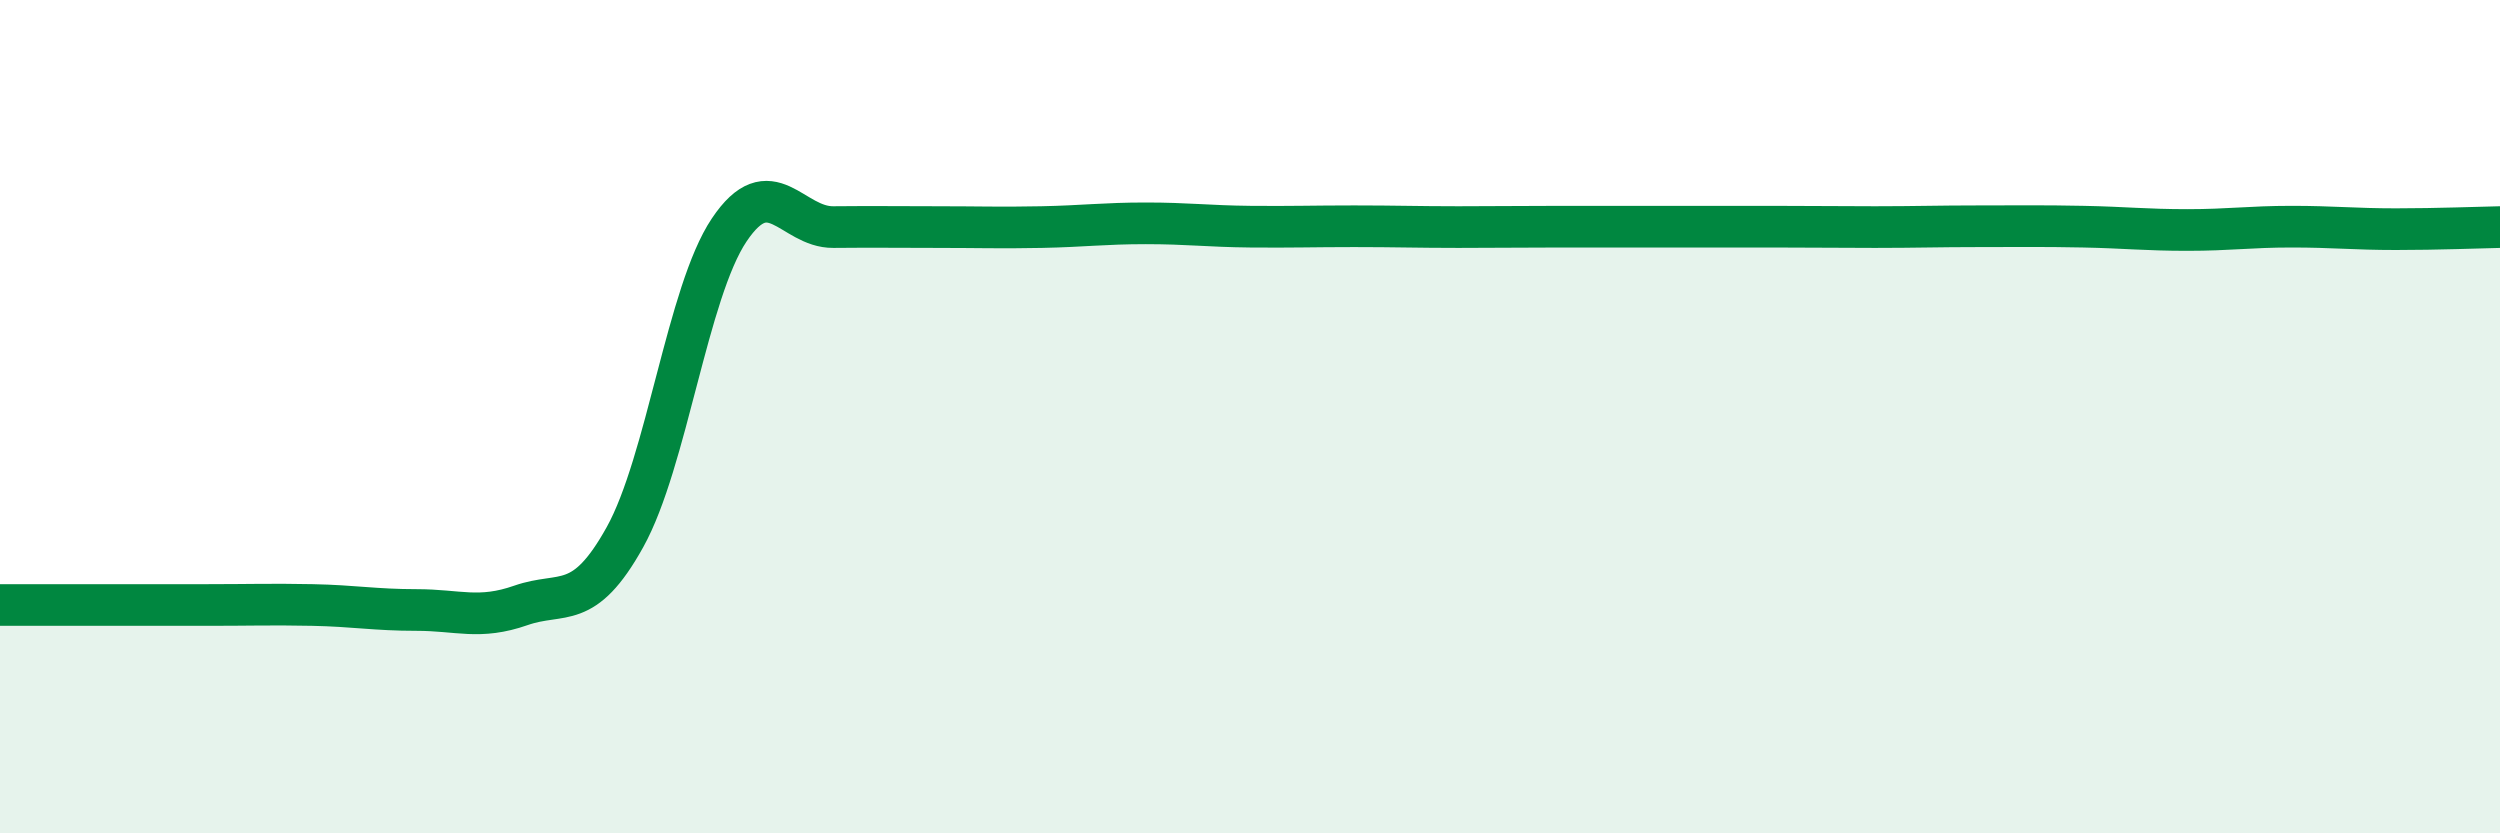
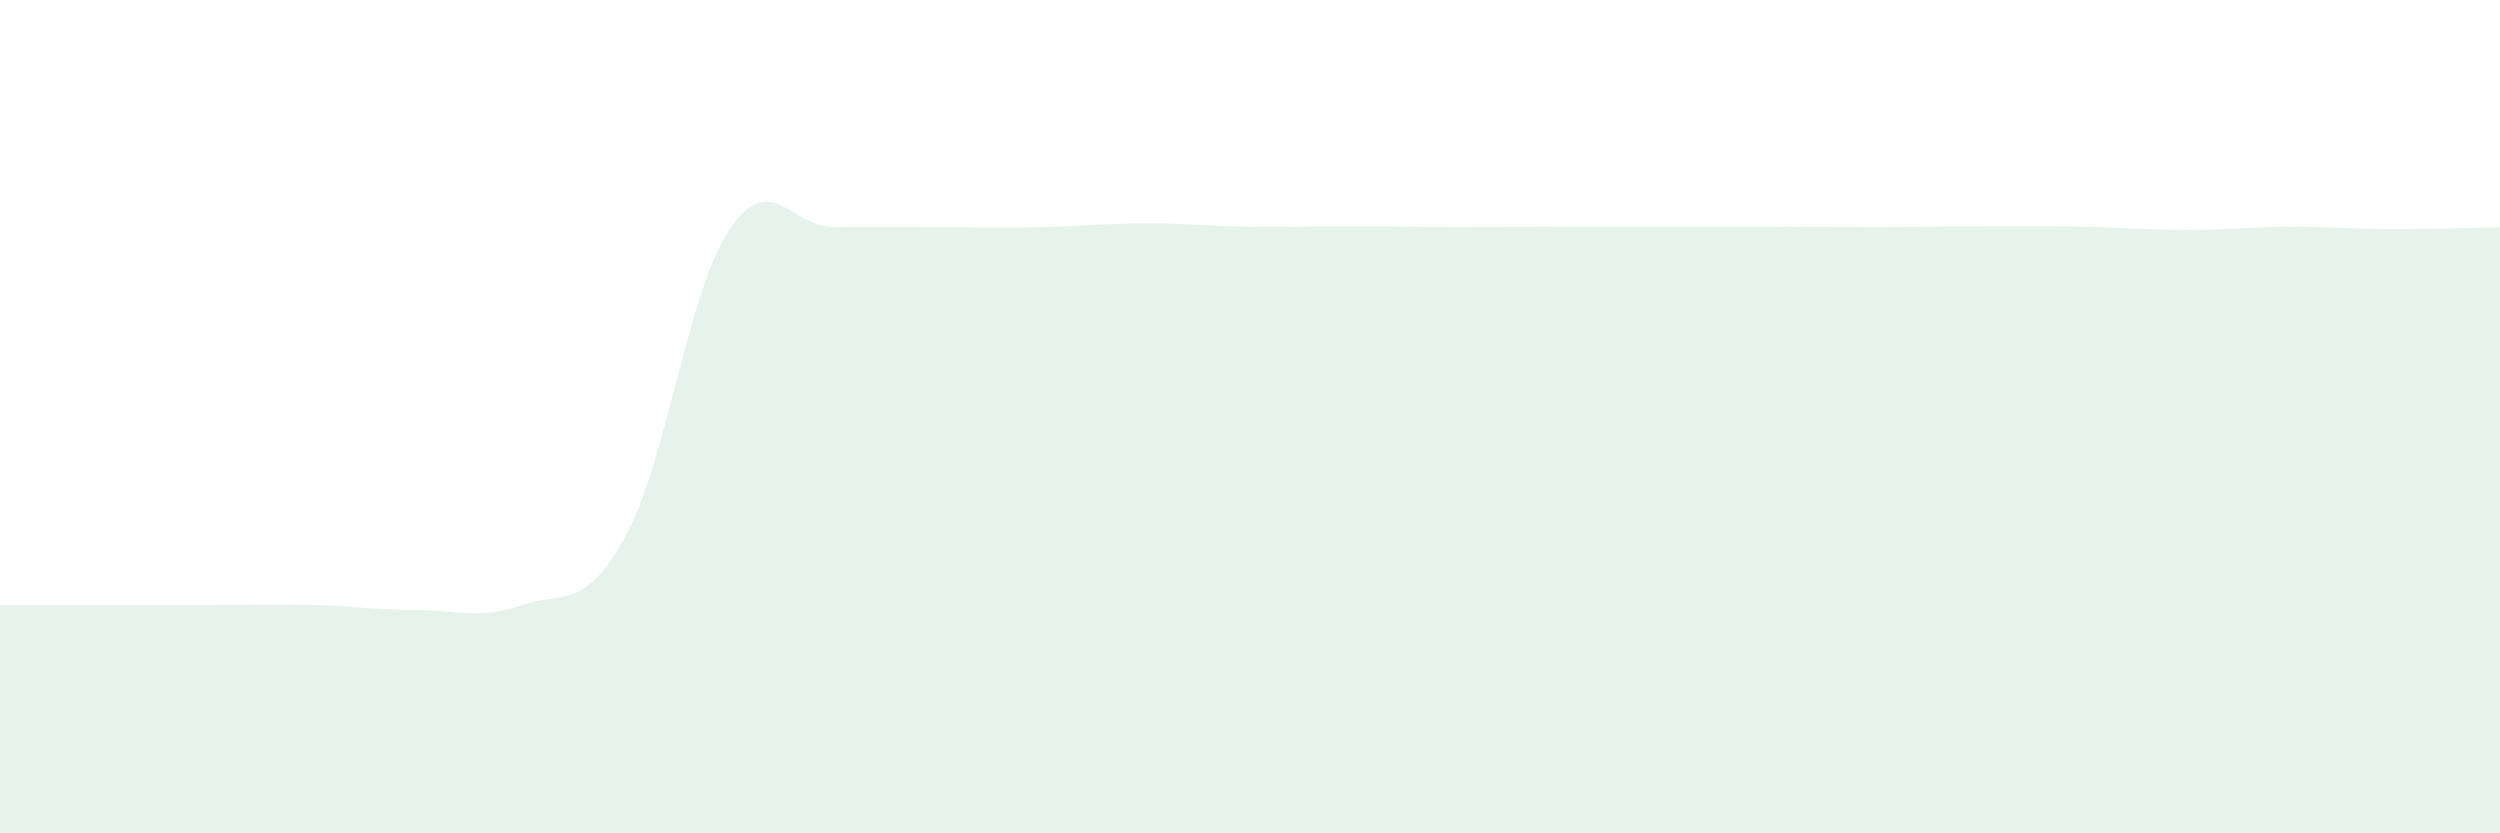
<svg xmlns="http://www.w3.org/2000/svg" width="60" height="20" viewBox="0 0 60 20">
  <path d="M 0,14.52 C 0.5,14.52 1.5,14.52 2.5,14.52 C 3.5,14.52 4,14.52 5,14.52 C 6,14.52 6.5,14.5 7.5,14.52 C 8.5,14.54 9,14.64 10,14.64 C 11,14.64 11.5,14.88 12.5,14.53 C 13.5,14.18 14,14.69 15,12.89 C 16,11.09 16.5,7.01 17.5,5.52 C 18.5,4.03 19,5.46 20,5.45 C 21,5.44 21.5,5.45 22.5,5.45 C 23.5,5.45 24,5.47 25,5.45 C 26,5.43 26.5,5.36 27.5,5.36 C 28.5,5.36 29,5.43 30,5.44 C 31,5.45 31.5,5.43 32.5,5.43 C 33.5,5.43 34,5.45 35,5.45 C 36,5.45 36.5,5.44 37.5,5.44 C 38.5,5.44 39,5.44 40,5.44 C 41,5.44 41.5,5.44 42.5,5.44 C 43.5,5.44 44,5.45 45,5.45 C 46,5.45 46.5,5.43 47.5,5.43 C 48.5,5.43 49,5.42 50,5.44 C 51,5.46 51.5,5.52 52.5,5.52 C 53.5,5.52 54,5.44 55,5.44 C 56,5.44 56.5,5.5 57.5,5.5 C 58.5,5.5 59.5,5.46 60,5.45L60 20L0 20Z" fill="#008740" opacity="0.1" stroke-linecap="round" stroke-linejoin="round" />
-   <path d="M 0,14.52 C 0.5,14.52 1.5,14.52 2.5,14.52 C 3.5,14.52 4,14.52 5,14.52 C 6,14.52 6.5,14.5 7.5,14.52 C 8.5,14.54 9,14.64 10,14.64 C 11,14.64 11.5,14.88 12.5,14.53 C 13.5,14.18 14,14.69 15,12.89 C 16,11.09 16.5,7.01 17.5,5.52 C 18.5,4.03 19,5.46 20,5.45 C 21,5.44 21.5,5.45 22.5,5.45 C 23.5,5.45 24,5.47 25,5.45 C 26,5.43 26.5,5.36 27.5,5.36 C 28.5,5.36 29,5.43 30,5.44 C 31,5.45 31.5,5.43 32.5,5.43 C 33.5,5.43 34,5.45 35,5.45 C 36,5.45 36.5,5.44 37.5,5.44 C 38.5,5.44 39,5.44 40,5.44 C 41,5.44 41.5,5.44 42.5,5.44 C 43.5,5.44 44,5.45 45,5.45 C 46,5.45 46.5,5.43 47.5,5.43 C 48.5,5.43 49,5.42 50,5.44 C 51,5.46 51.5,5.52 52.5,5.52 C 53.5,5.52 54,5.44 55,5.44 C 56,5.44 56.5,5.5 57.5,5.5 C 58.5,5.5 59.5,5.46 60,5.45" stroke="#008740" stroke-width="1" fill="none" stroke-linecap="round" stroke-linejoin="round" />
</svg>